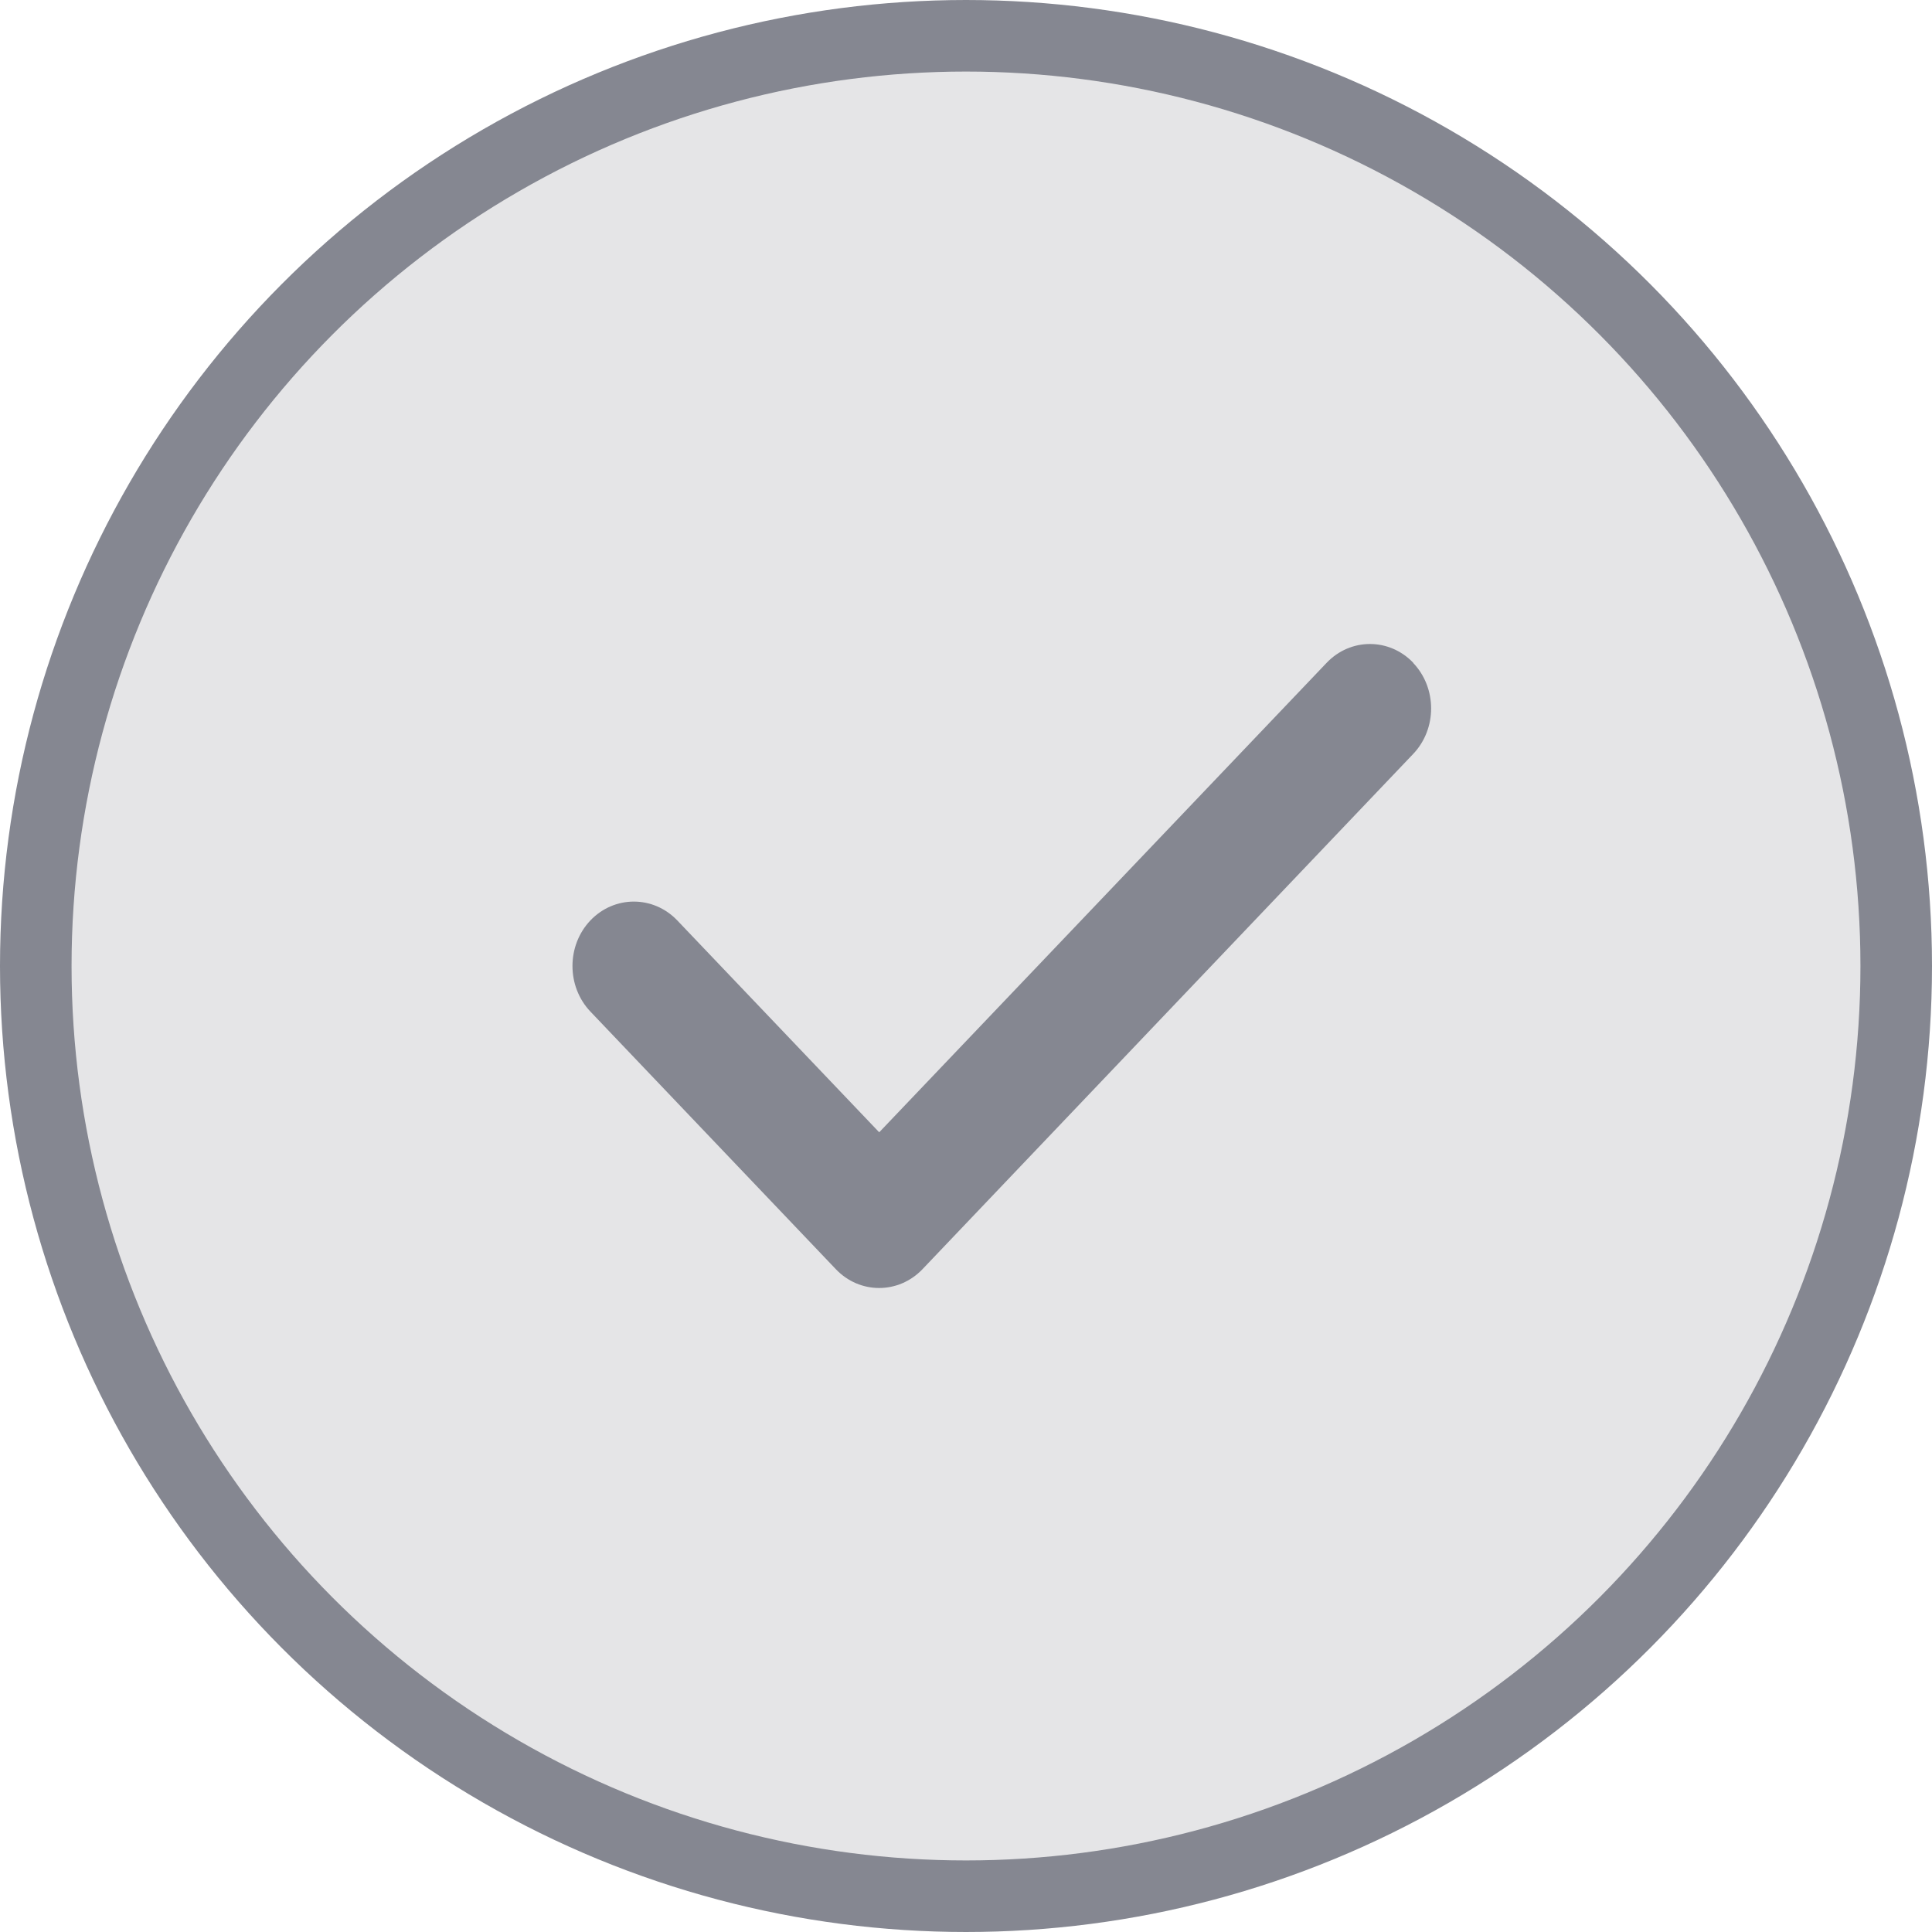
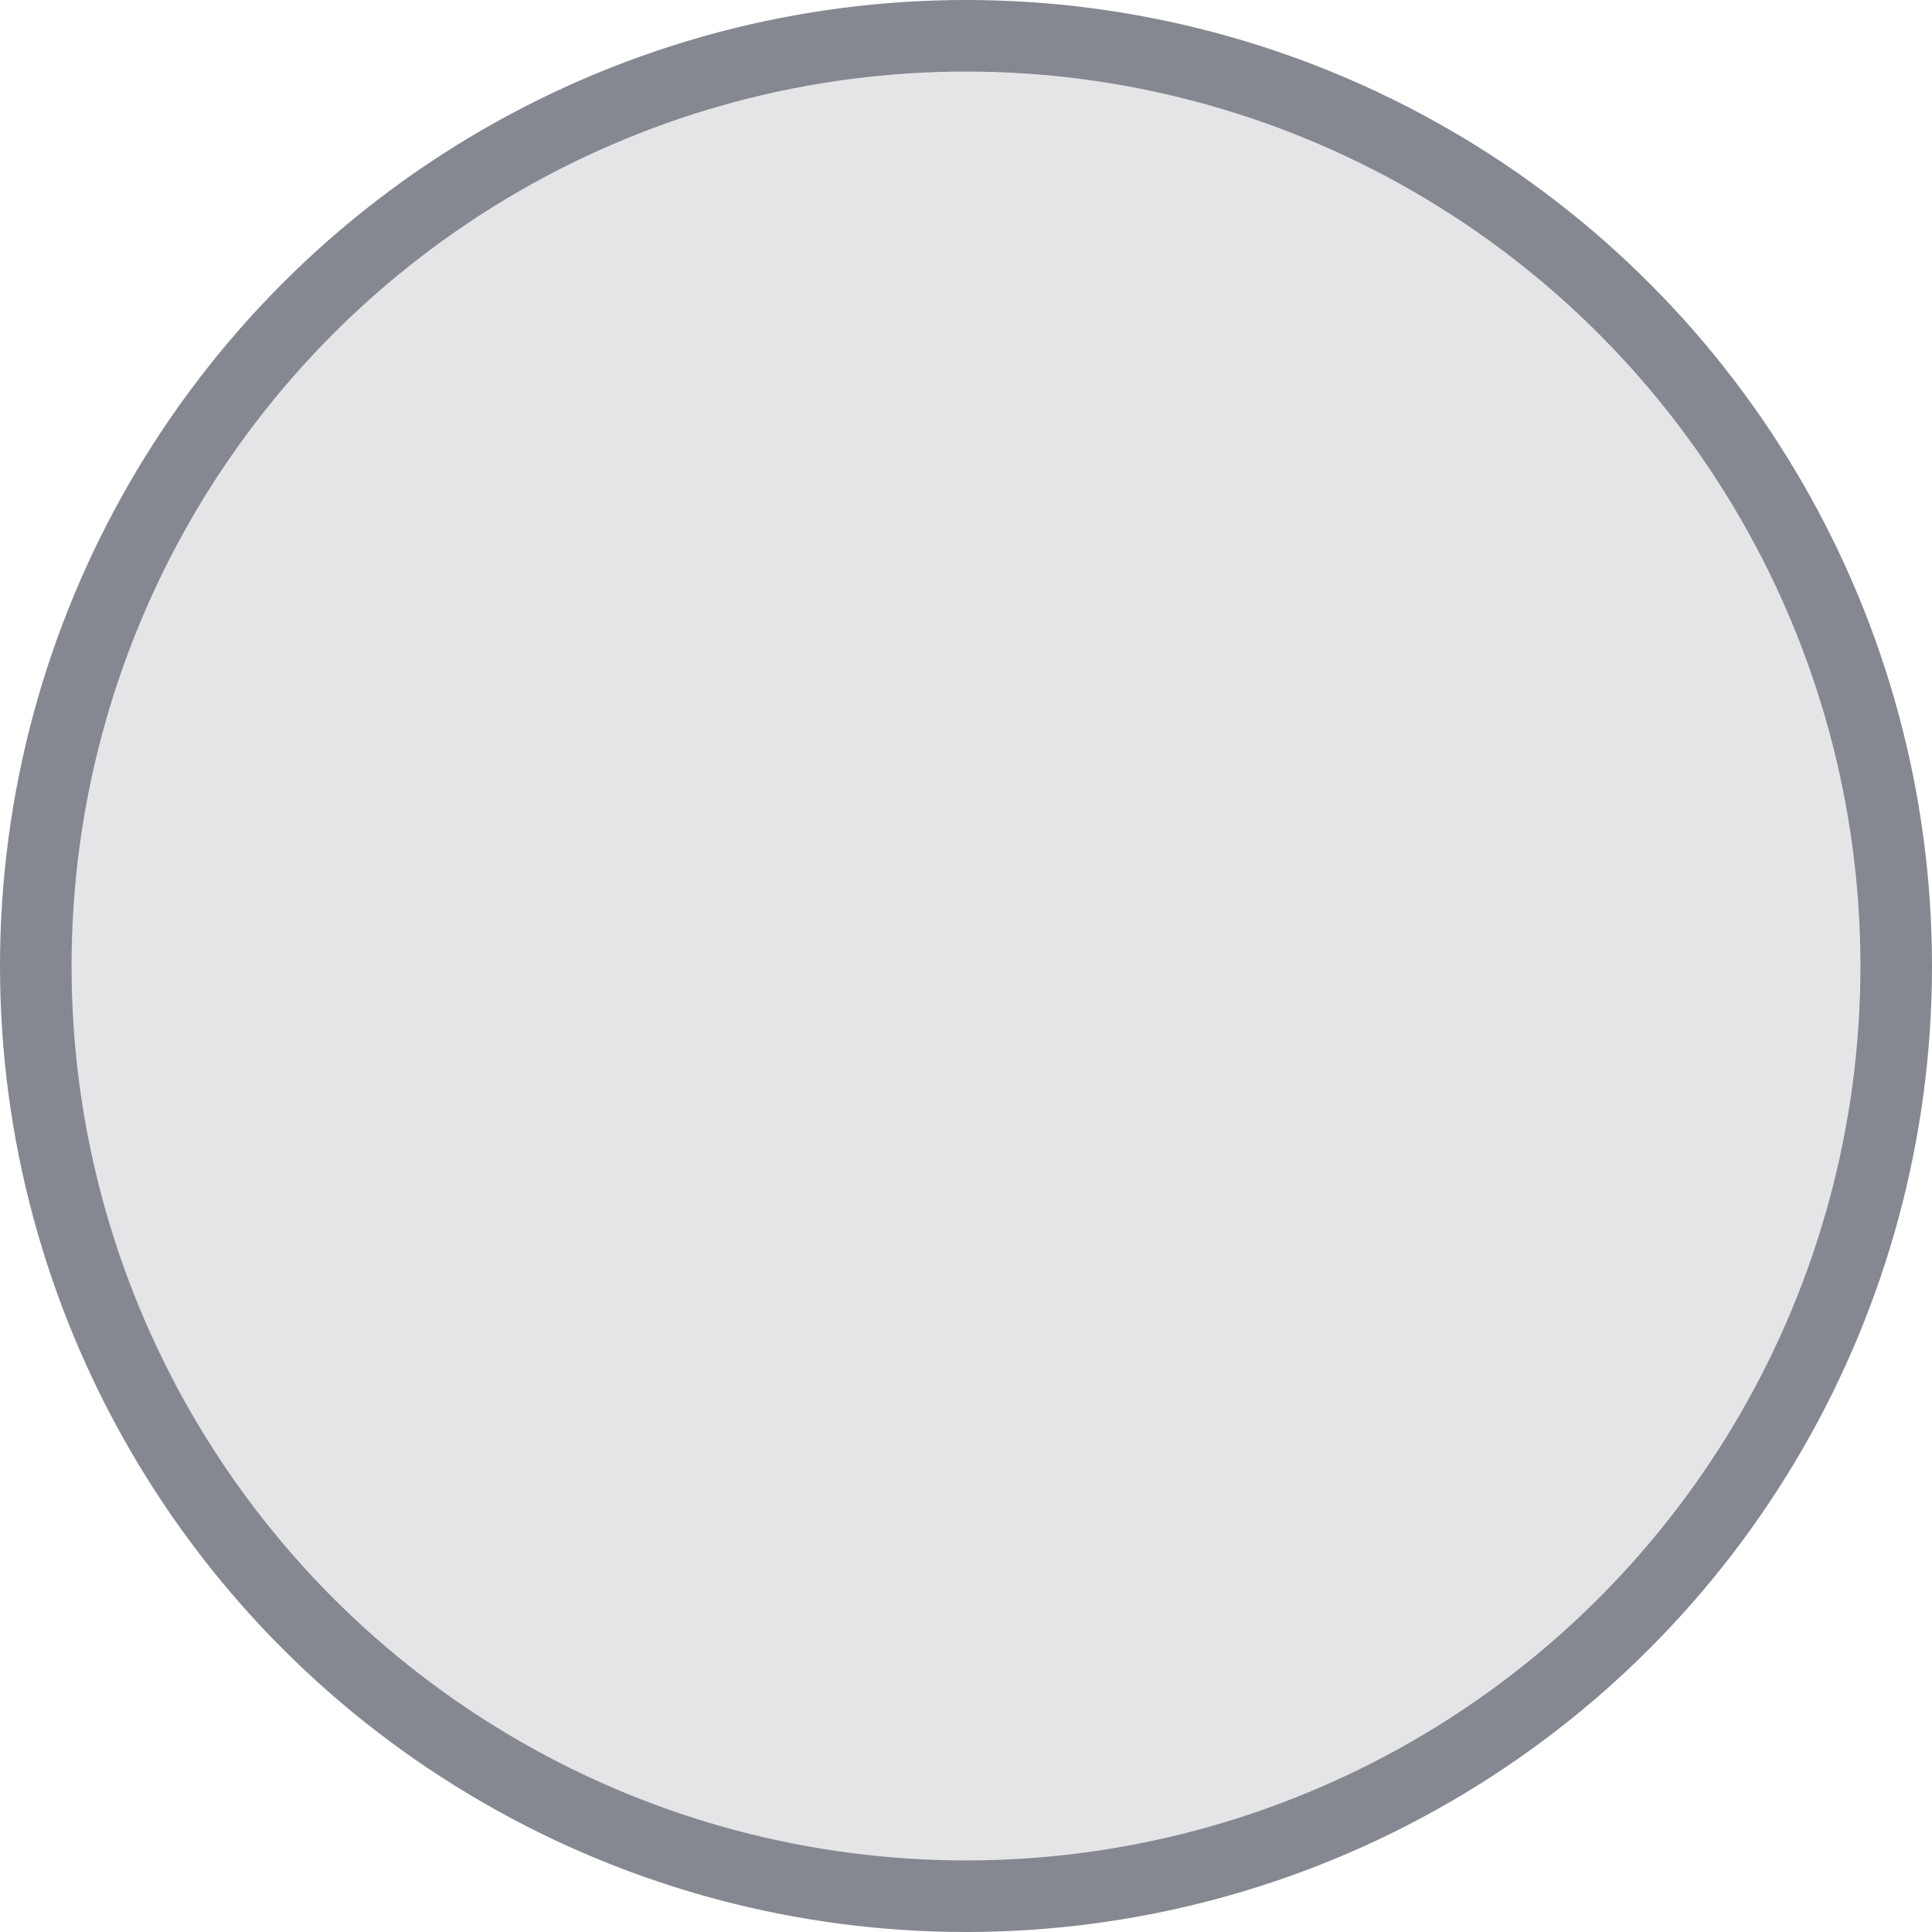
<svg xmlns="http://www.w3.org/2000/svg" width="27" height="27" viewBox="0 0 27 27" fill="none">
  <circle cx="13.5" cy="13.5" r="13" fill="#E5E5E7" stroke="#858791" />
-   <path d="M19.749 9.264C20.084 9.615 20.084 10.186 19.749 10.537L12.893 17.736C12.558 18.088 12.014 18.088 11.68 17.736L8.251 14.137C7.917 13.785 7.917 13.215 8.251 12.863C8.586 12.512 9.13 12.512 9.465 12.863L12.287 15.824L18.539 9.264C18.873 8.912 19.417 8.912 19.752 9.264H19.749Z" fill="#858791" />
</svg>